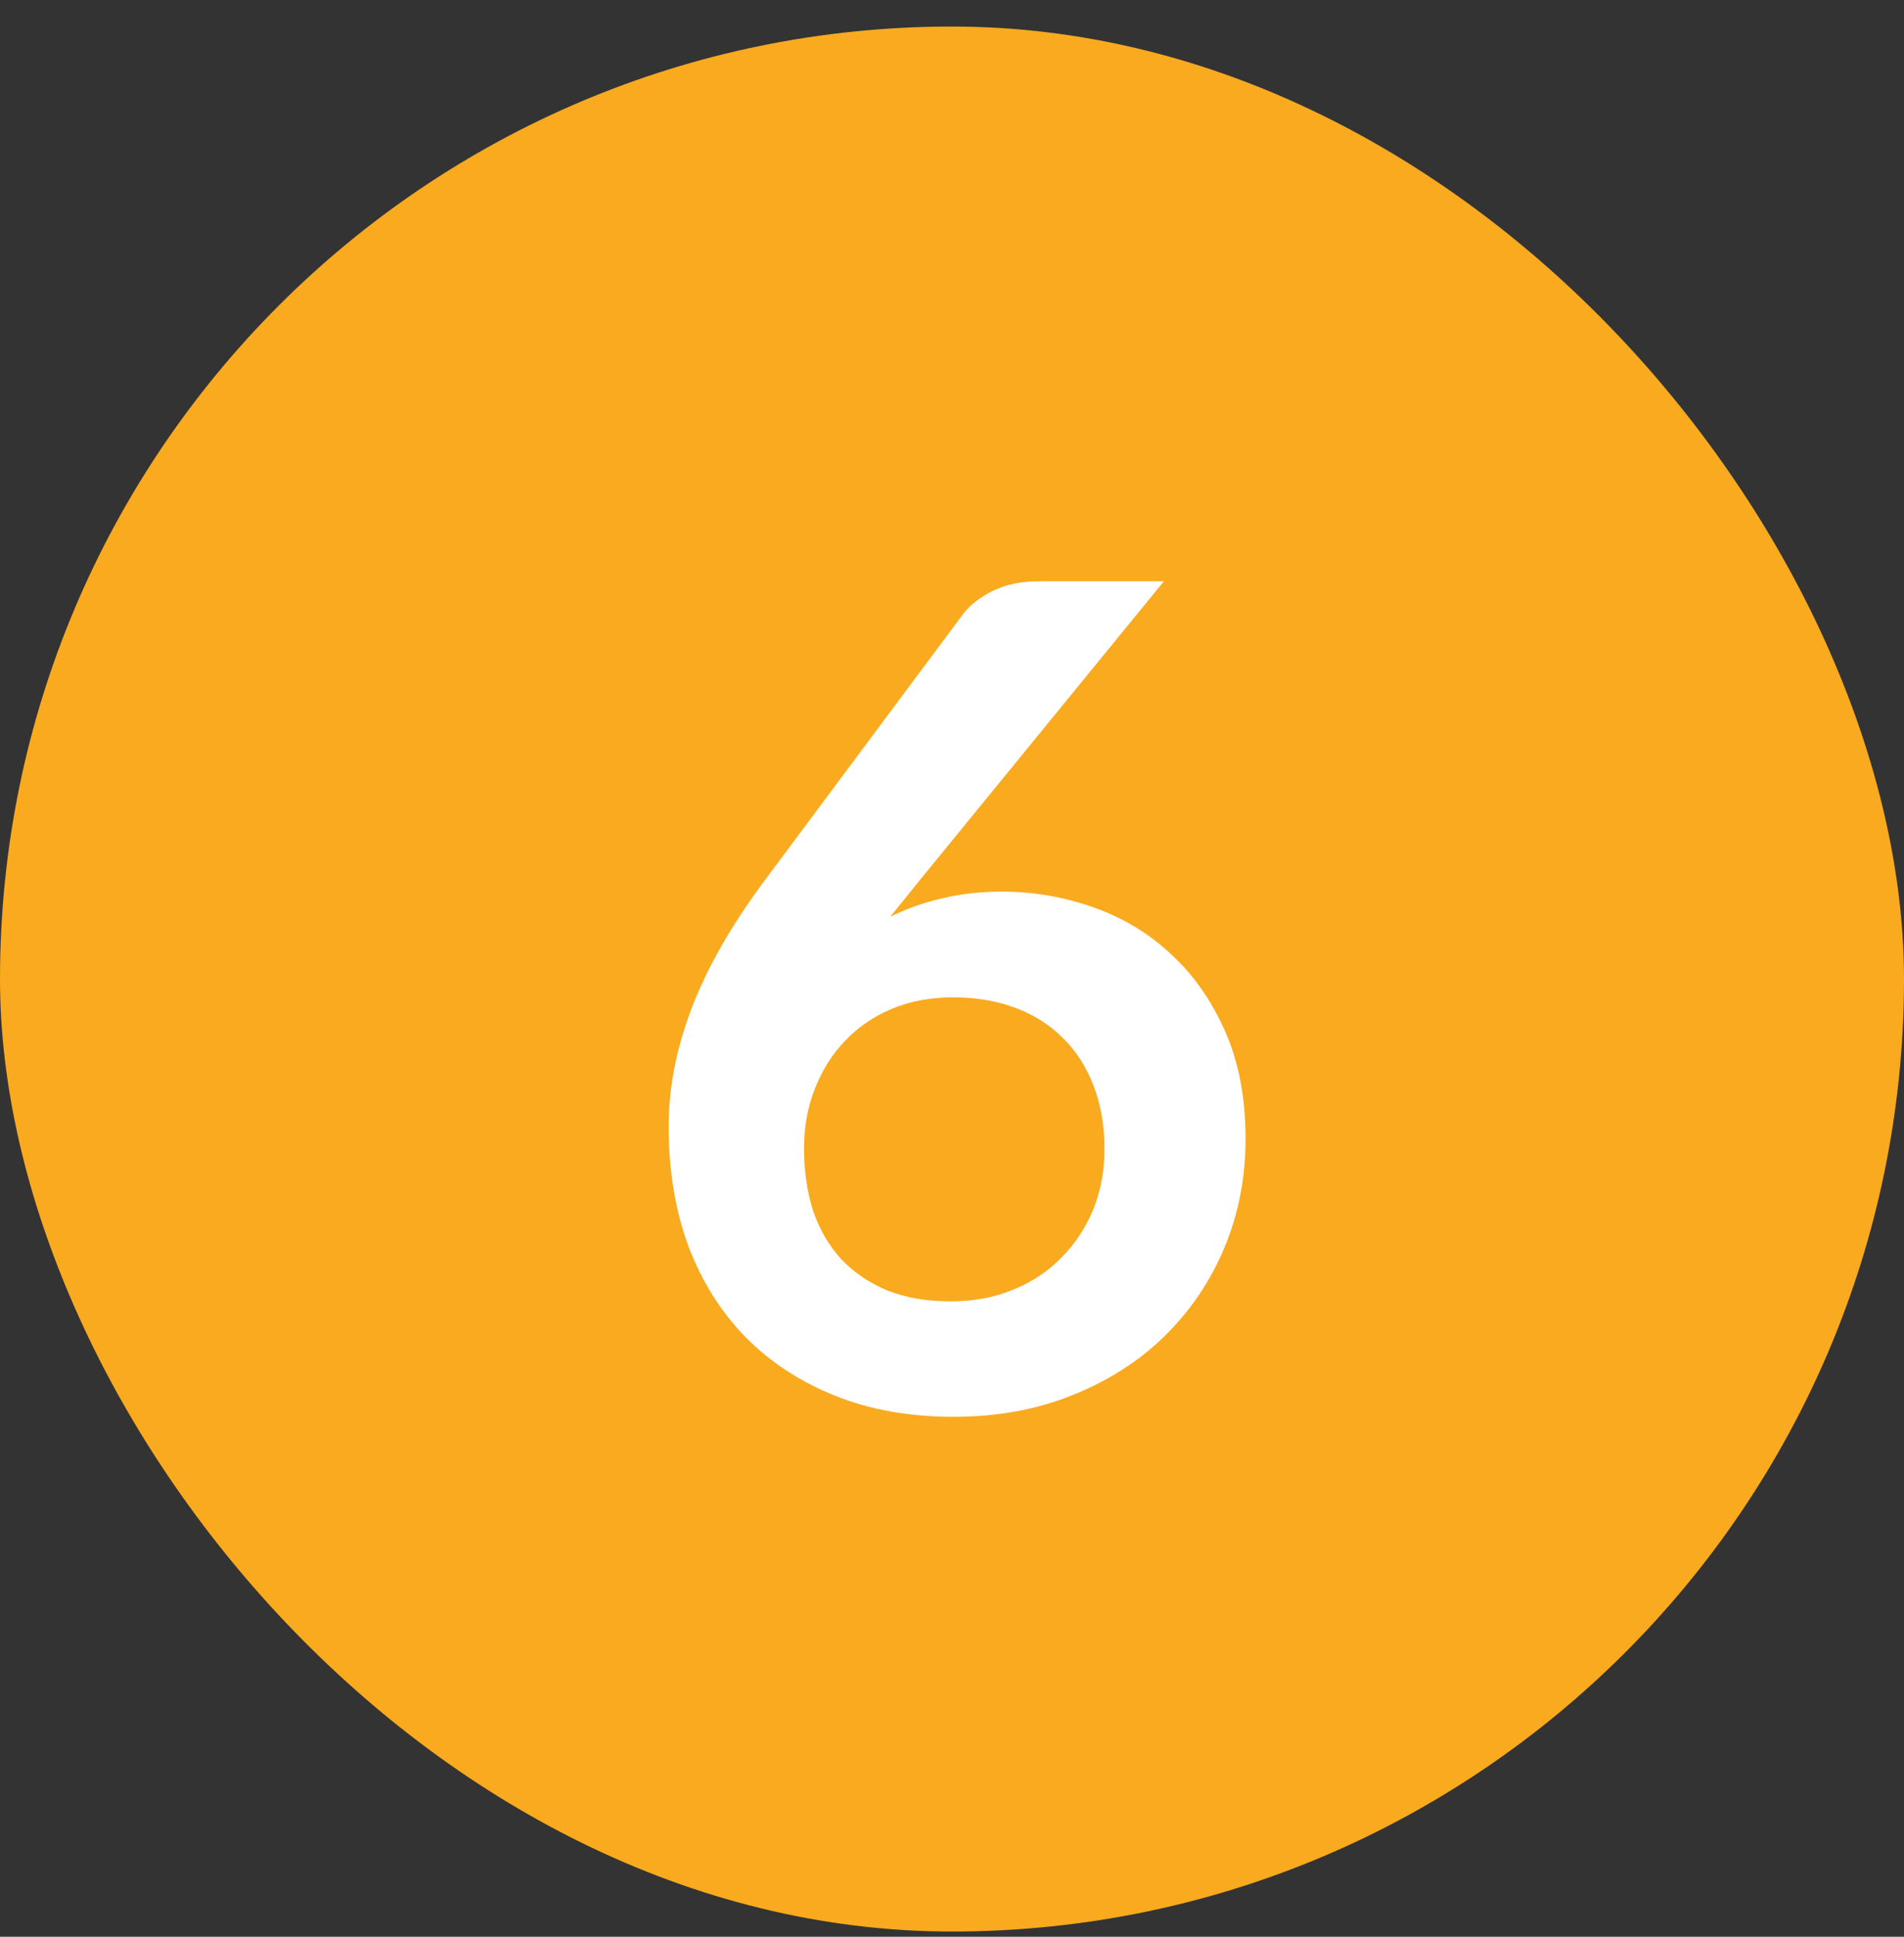
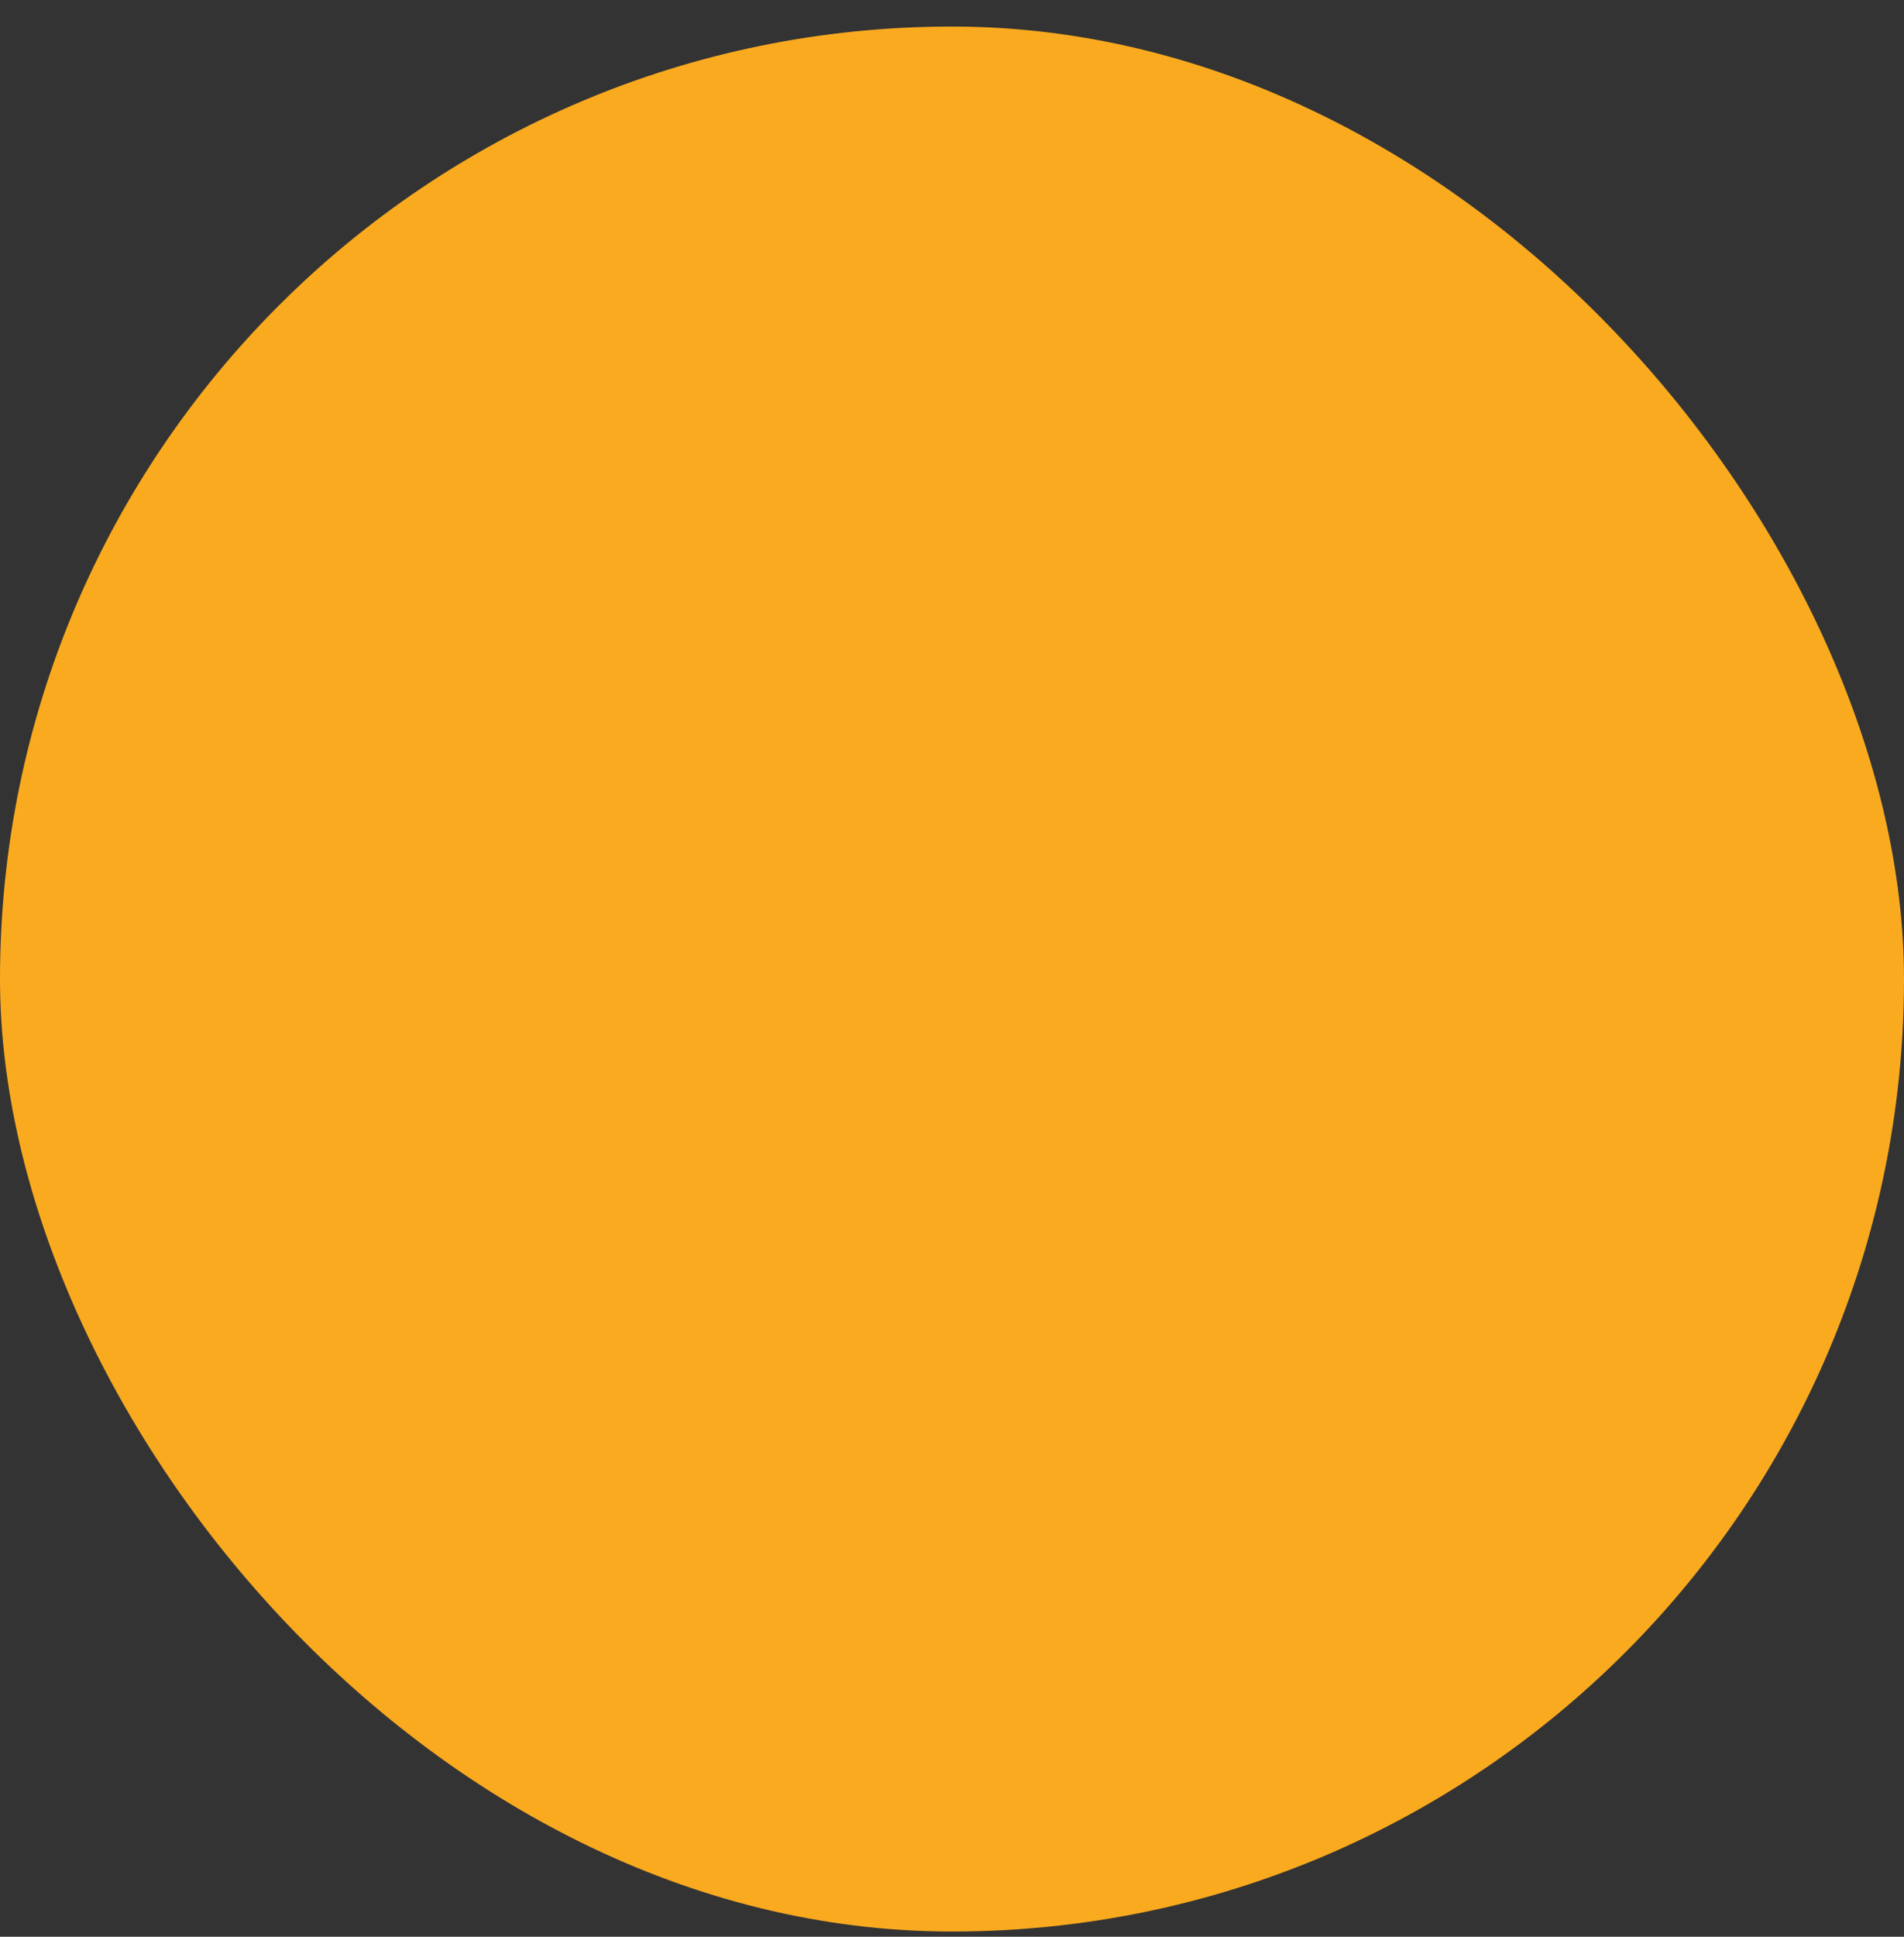
<svg xmlns="http://www.w3.org/2000/svg" width="60" height="61" viewBox="0 0 60 61" fill="none">
  <rect x="0" y="0" width="60" height="61" fill="#333333" stroke="none" />
  <rect y="0.836" width="60" height="60" rx="30" fill="#FAAA1F" />
-   <path d="M28.955 27.758L28.055 28.874C28.559 28.622 29.099 28.43 29.675 28.298C30.263 28.154 30.893 28.082 31.565 28.082C32.549 28.082 33.503 28.244 34.427 28.568C35.363 28.892 36.185 29.384 36.893 30.044C37.601 30.692 38.171 31.502 38.603 32.474C39.035 33.446 39.251 34.58 39.251 35.876C39.251 37.088 39.029 38.228 38.585 39.296C38.141 40.352 37.517 41.276 36.713 42.068C35.909 42.86 34.937 43.484 33.797 43.94C32.669 44.396 31.421 44.624 30.053 44.624C28.661 44.624 27.413 44.402 26.309 43.958C25.205 43.514 24.263 42.896 23.483 42.104C22.703 41.3 22.103 40.34 21.683 39.224C21.275 38.096 21.071 36.848 21.071 35.48C21.071 34.256 21.317 33.002 21.809 31.718C22.313 30.422 23.087 29.078 24.131 27.686L30.341 19.352C30.557 19.064 30.869 18.818 31.277 18.614C31.697 18.41 32.177 18.308 32.717 18.308H36.677L28.955 27.758ZM29.963 40.988C30.671 40.988 31.319 40.868 31.907 40.628C32.507 40.388 33.017 40.052 33.437 39.62C33.869 39.188 34.205 38.684 34.445 38.108C34.685 37.52 34.805 36.884 34.805 36.2C34.805 35.456 34.691 34.79 34.463 34.202C34.235 33.602 33.911 33.098 33.491 32.69C33.071 32.27 32.567 31.952 31.979 31.736C31.391 31.52 30.743 31.412 30.035 31.412C29.327 31.412 28.685 31.532 28.109 31.772C27.533 32.012 27.041 32.348 26.633 32.78C26.225 33.2 25.907 33.704 25.679 34.292C25.451 34.868 25.337 35.492 25.337 36.164C25.337 36.884 25.433 37.544 25.625 38.144C25.829 38.732 26.123 39.236 26.507 39.656C26.903 40.076 27.389 40.406 27.965 40.646C28.541 40.874 29.207 40.988 29.963 40.988Z" fill="white" />
</svg>